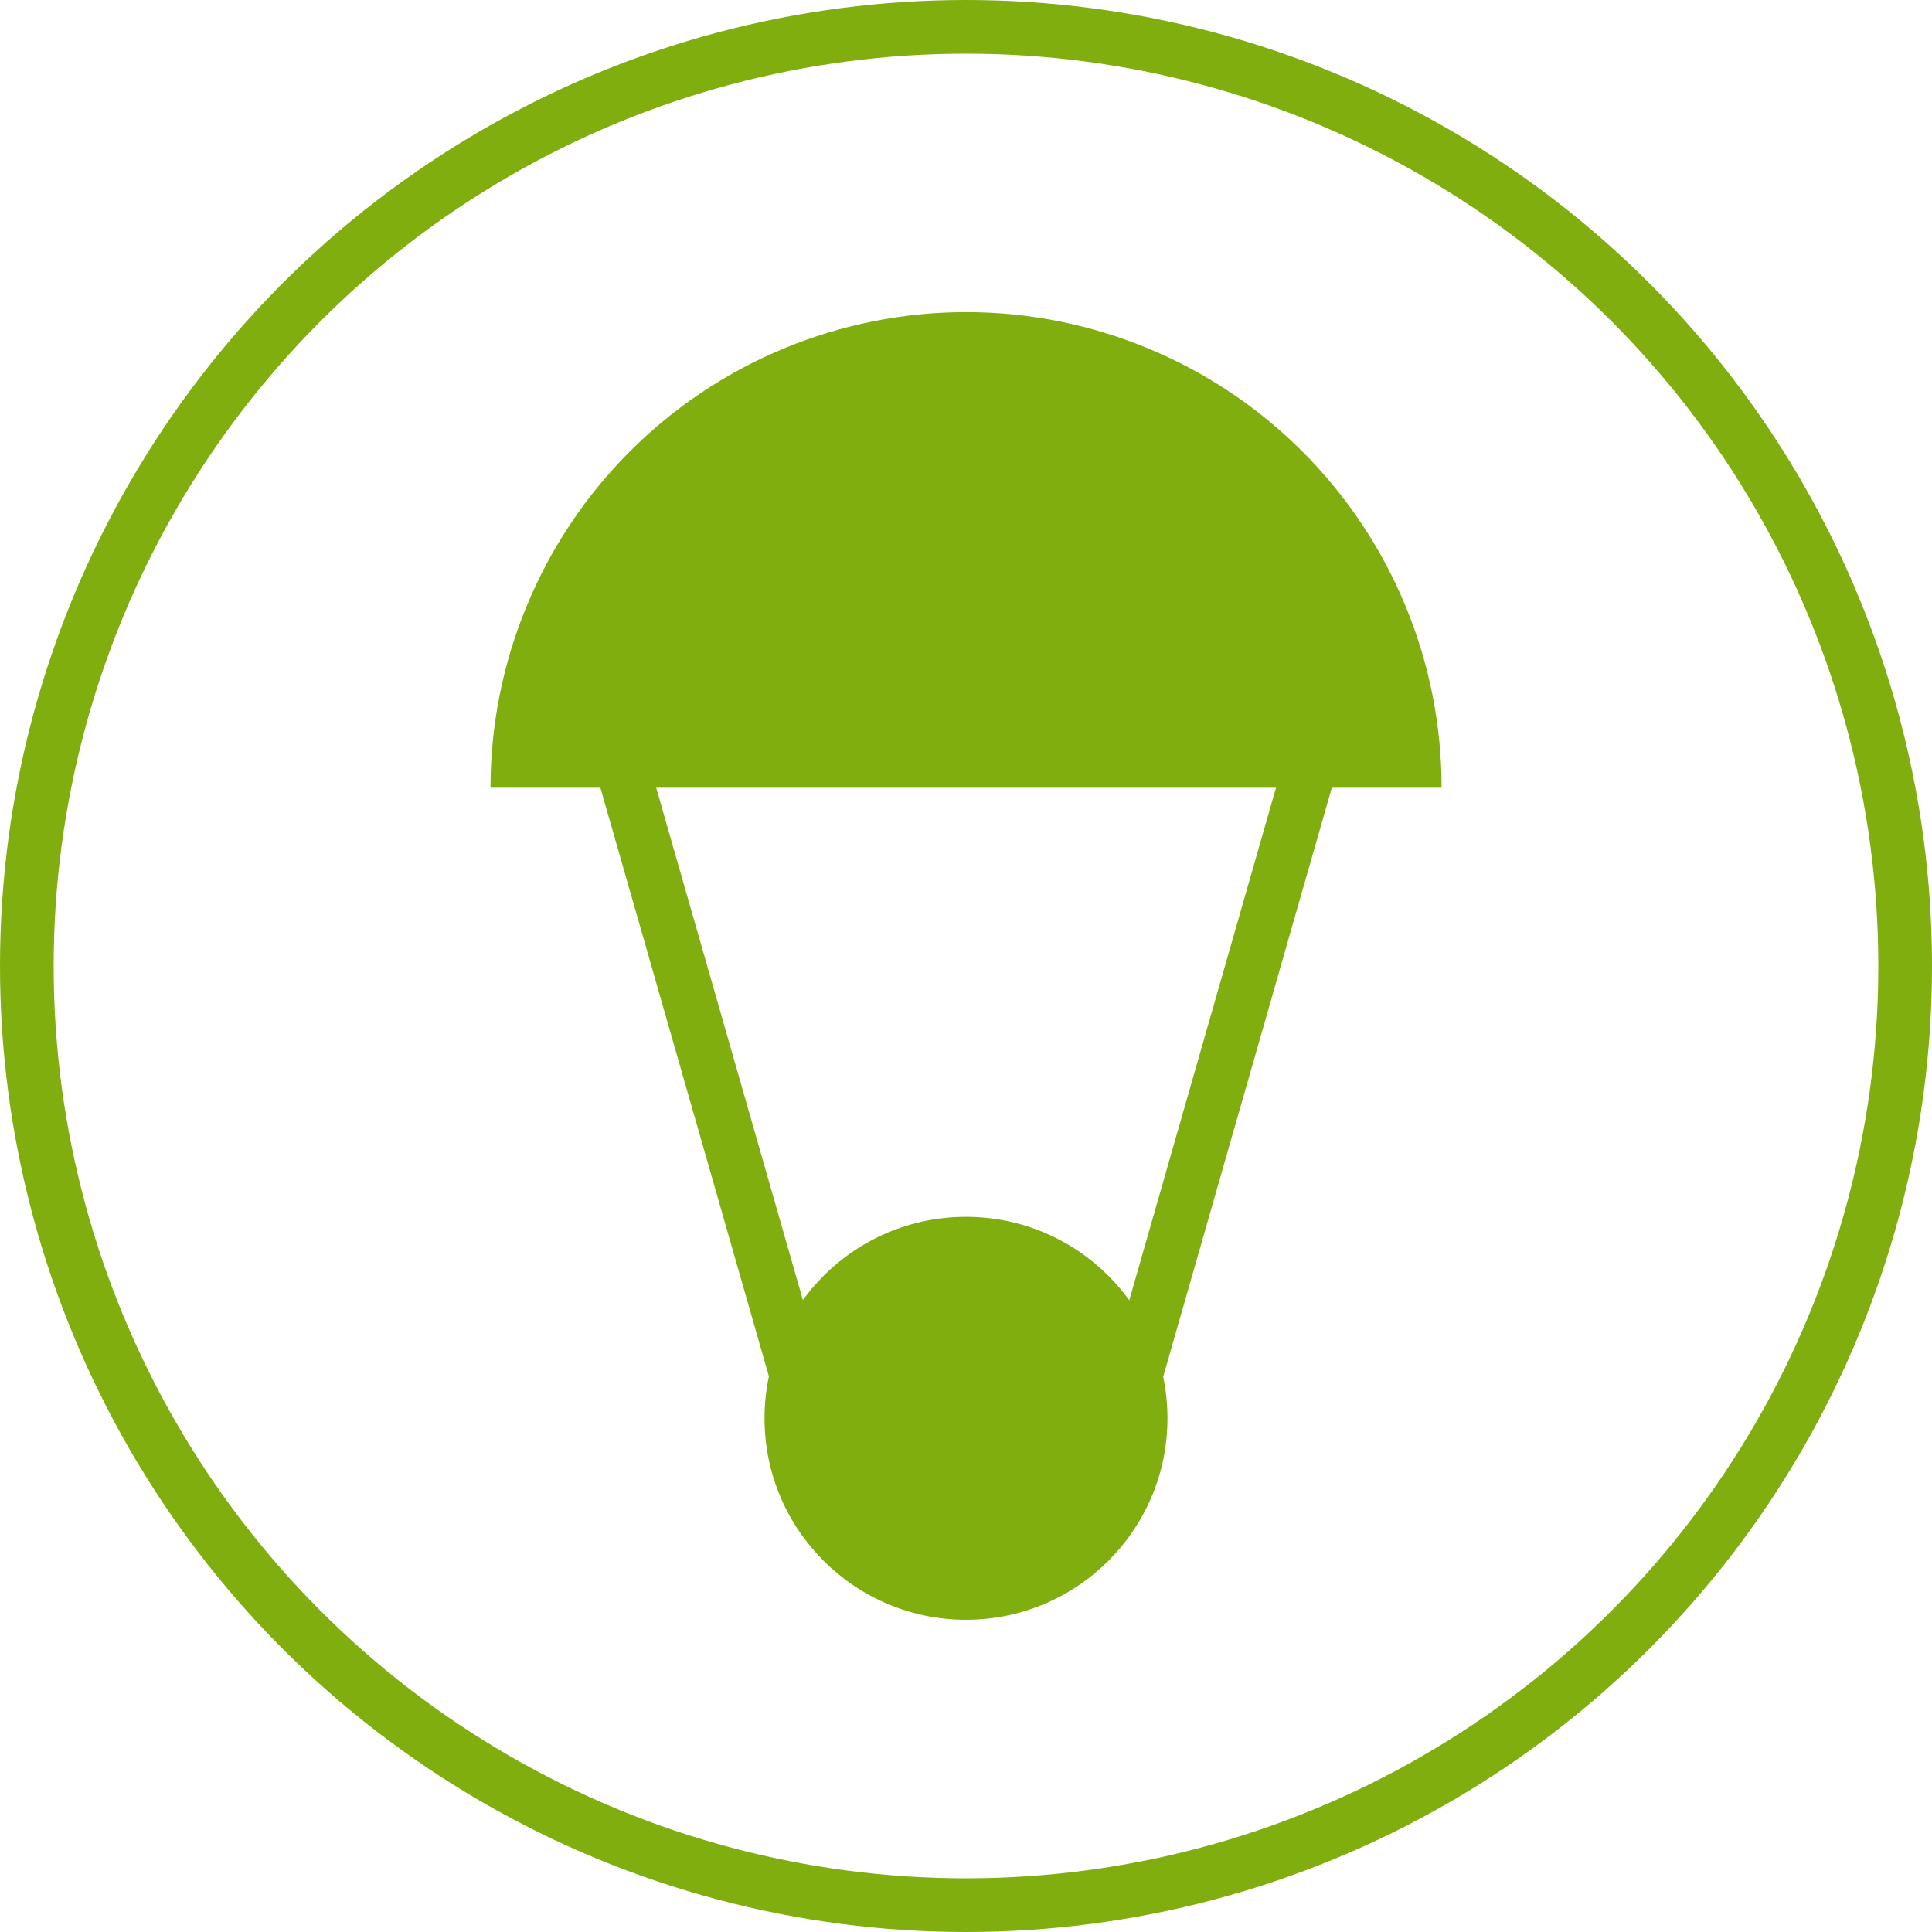
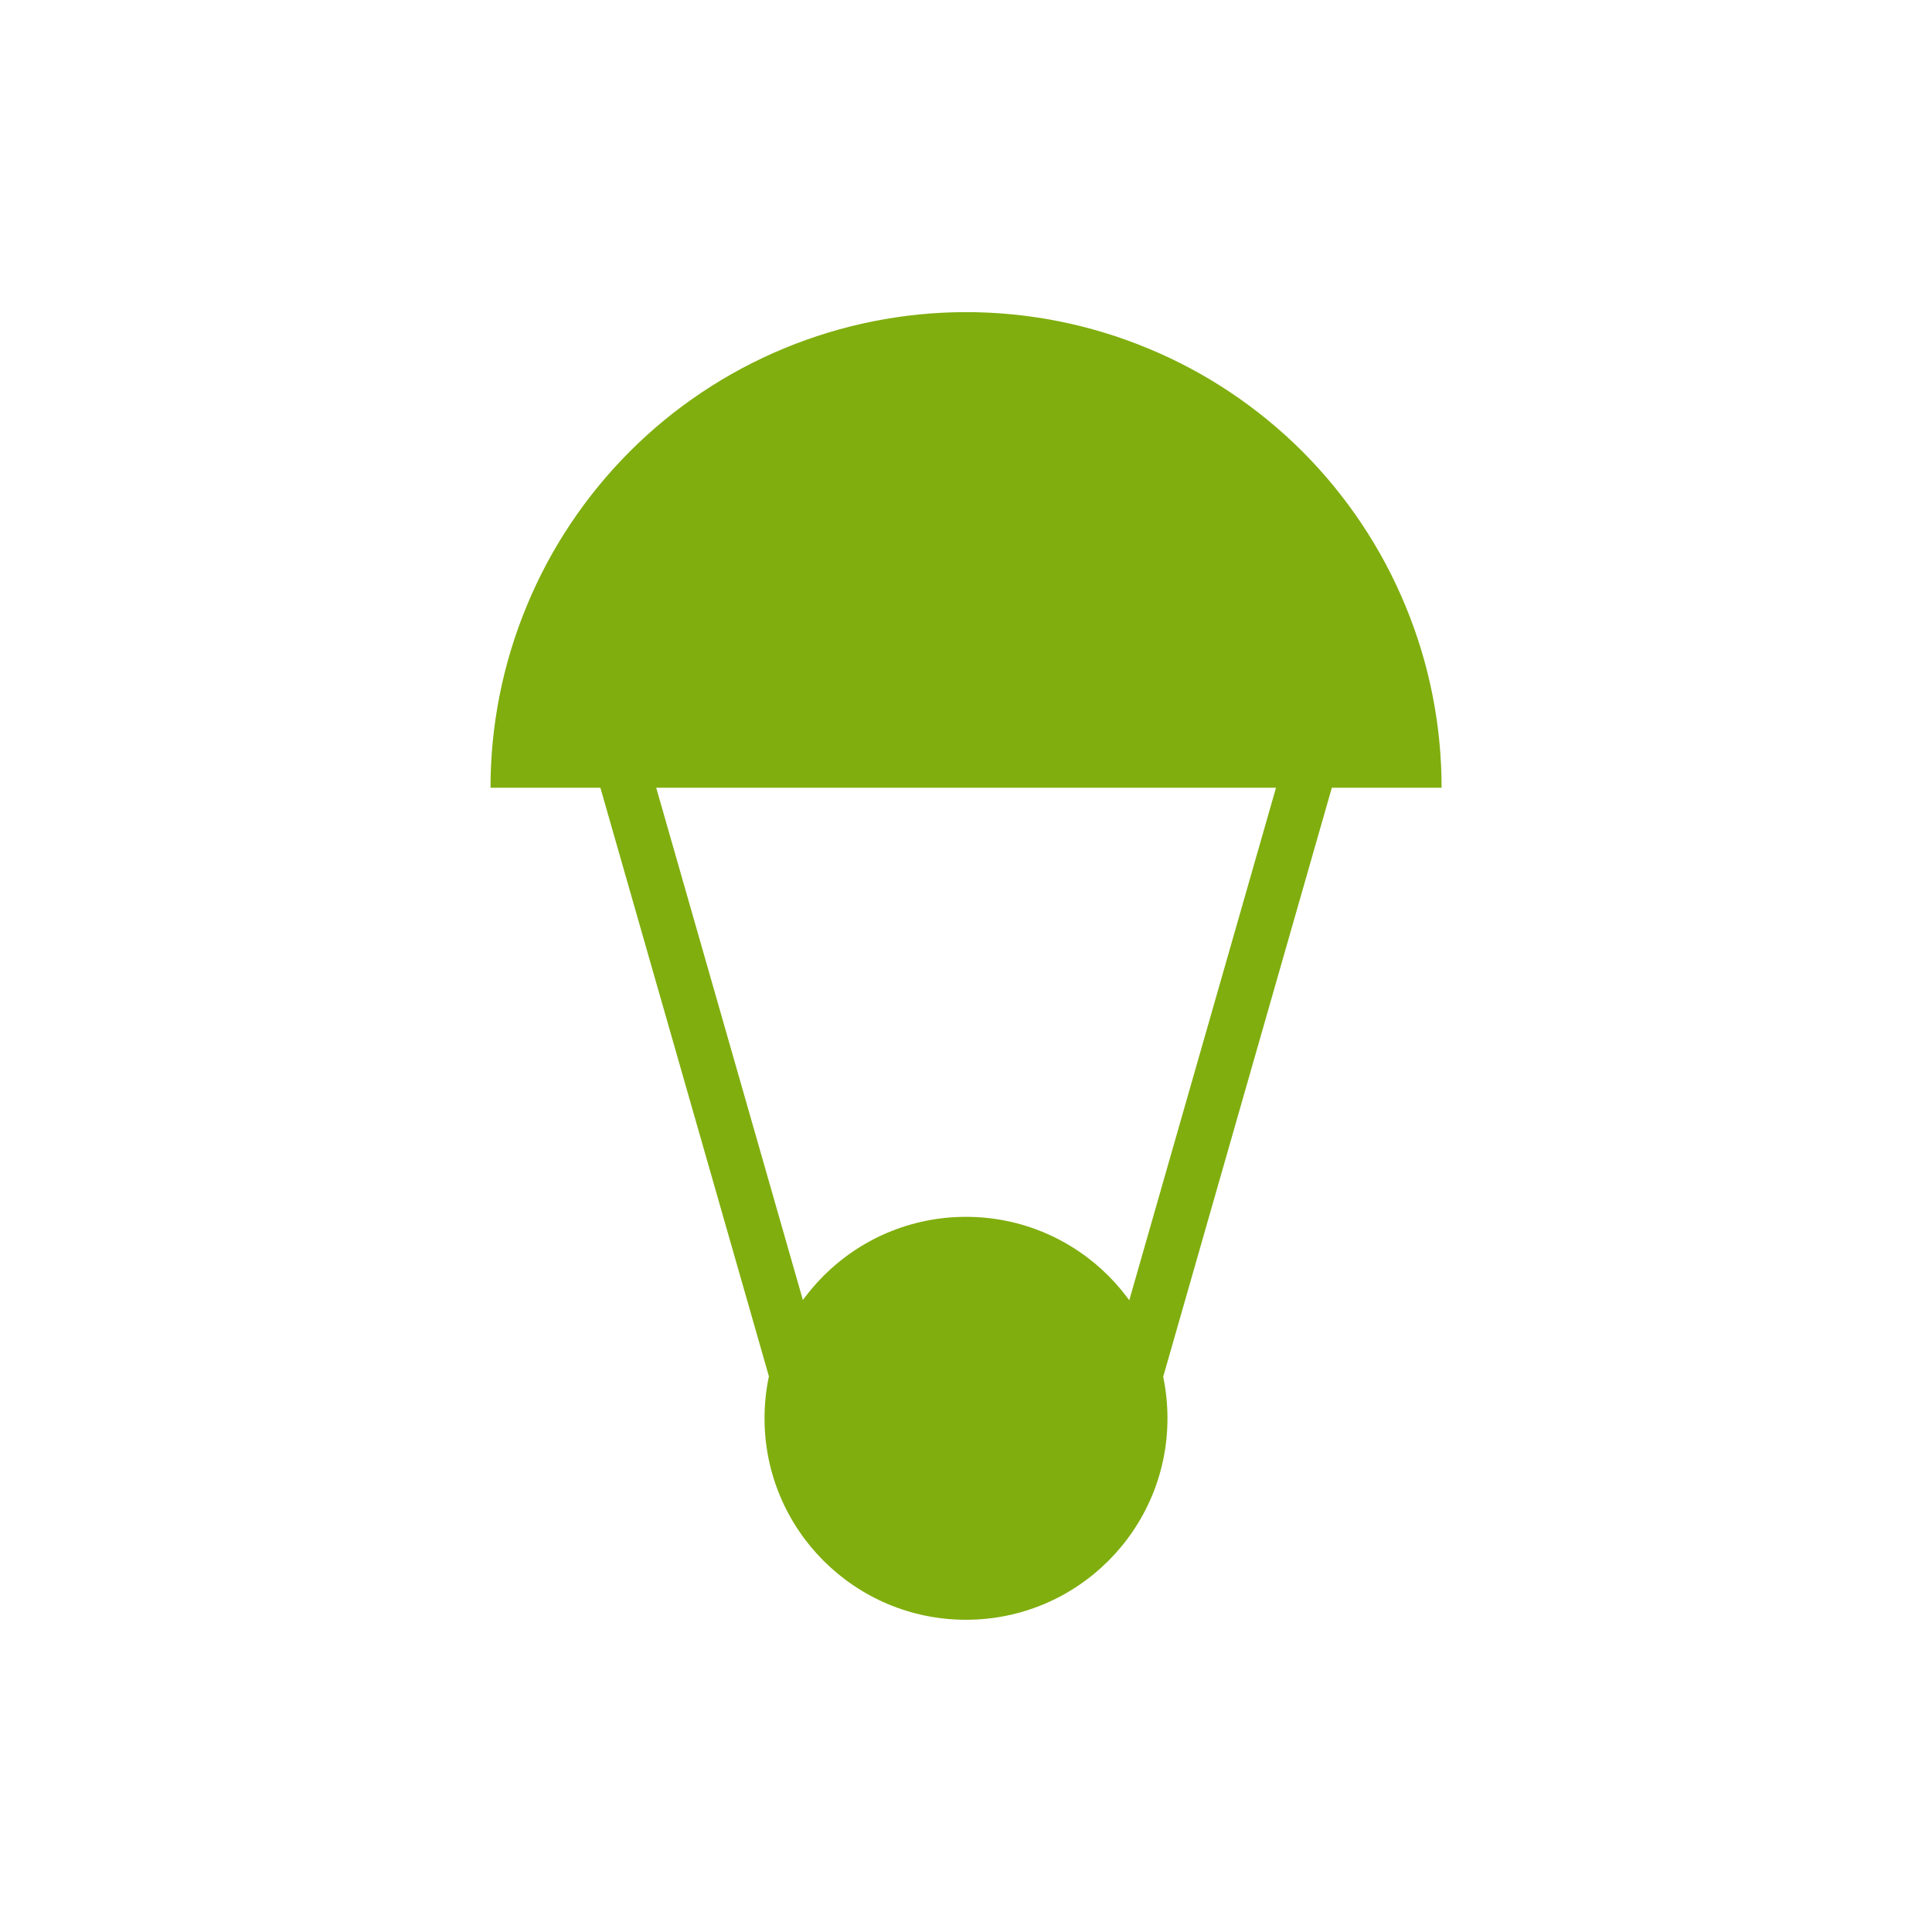
<svg xmlns="http://www.w3.org/2000/svg" width="18" height="18" viewBox="0 0 18 18" fill="none">
  <g id="Group 7208">
-     <circle id="Ellipse 137" cx="9" cy="9" r="8.75" stroke="#80AE0E" stroke-width="0.5" />
    <circle id="Ellipse 138" cx="9" cy="13.214" r="1.877" fill="#80AE0E" />
    <path id="Ellipse 139" d="M13.431 7.339C13.431 6.757 13.317 6.181 13.094 5.644C12.872 5.106 12.545 4.618 12.134 4.206C11.722 3.795 11.234 3.468 10.696 3.246C10.159 3.023 9.583 2.908 9.001 2.908C8.419 2.908 7.843 3.023 7.305 3.246C6.768 3.468 6.279 3.795 5.868 4.206C5.457 4.618 5.13 5.106 4.908 5.644C4.685 6.181 4.57 6.757 4.57 7.339L9.001 7.339H13.431Z" fill="#80AE0E" />
-     <path id="Rectangle 3018" d="M7.654 13.627L5.75 6.977H12.252L10.348 13.627H7.654Z" stroke="#80AE0E" stroke-width="0.5" />
+     <path id="Rectangle 3018" d="M7.654 13.627L5.75 6.977H12.252L10.348 13.627Z" stroke="#80AE0E" stroke-width="0.5" />
  </g>
</svg>